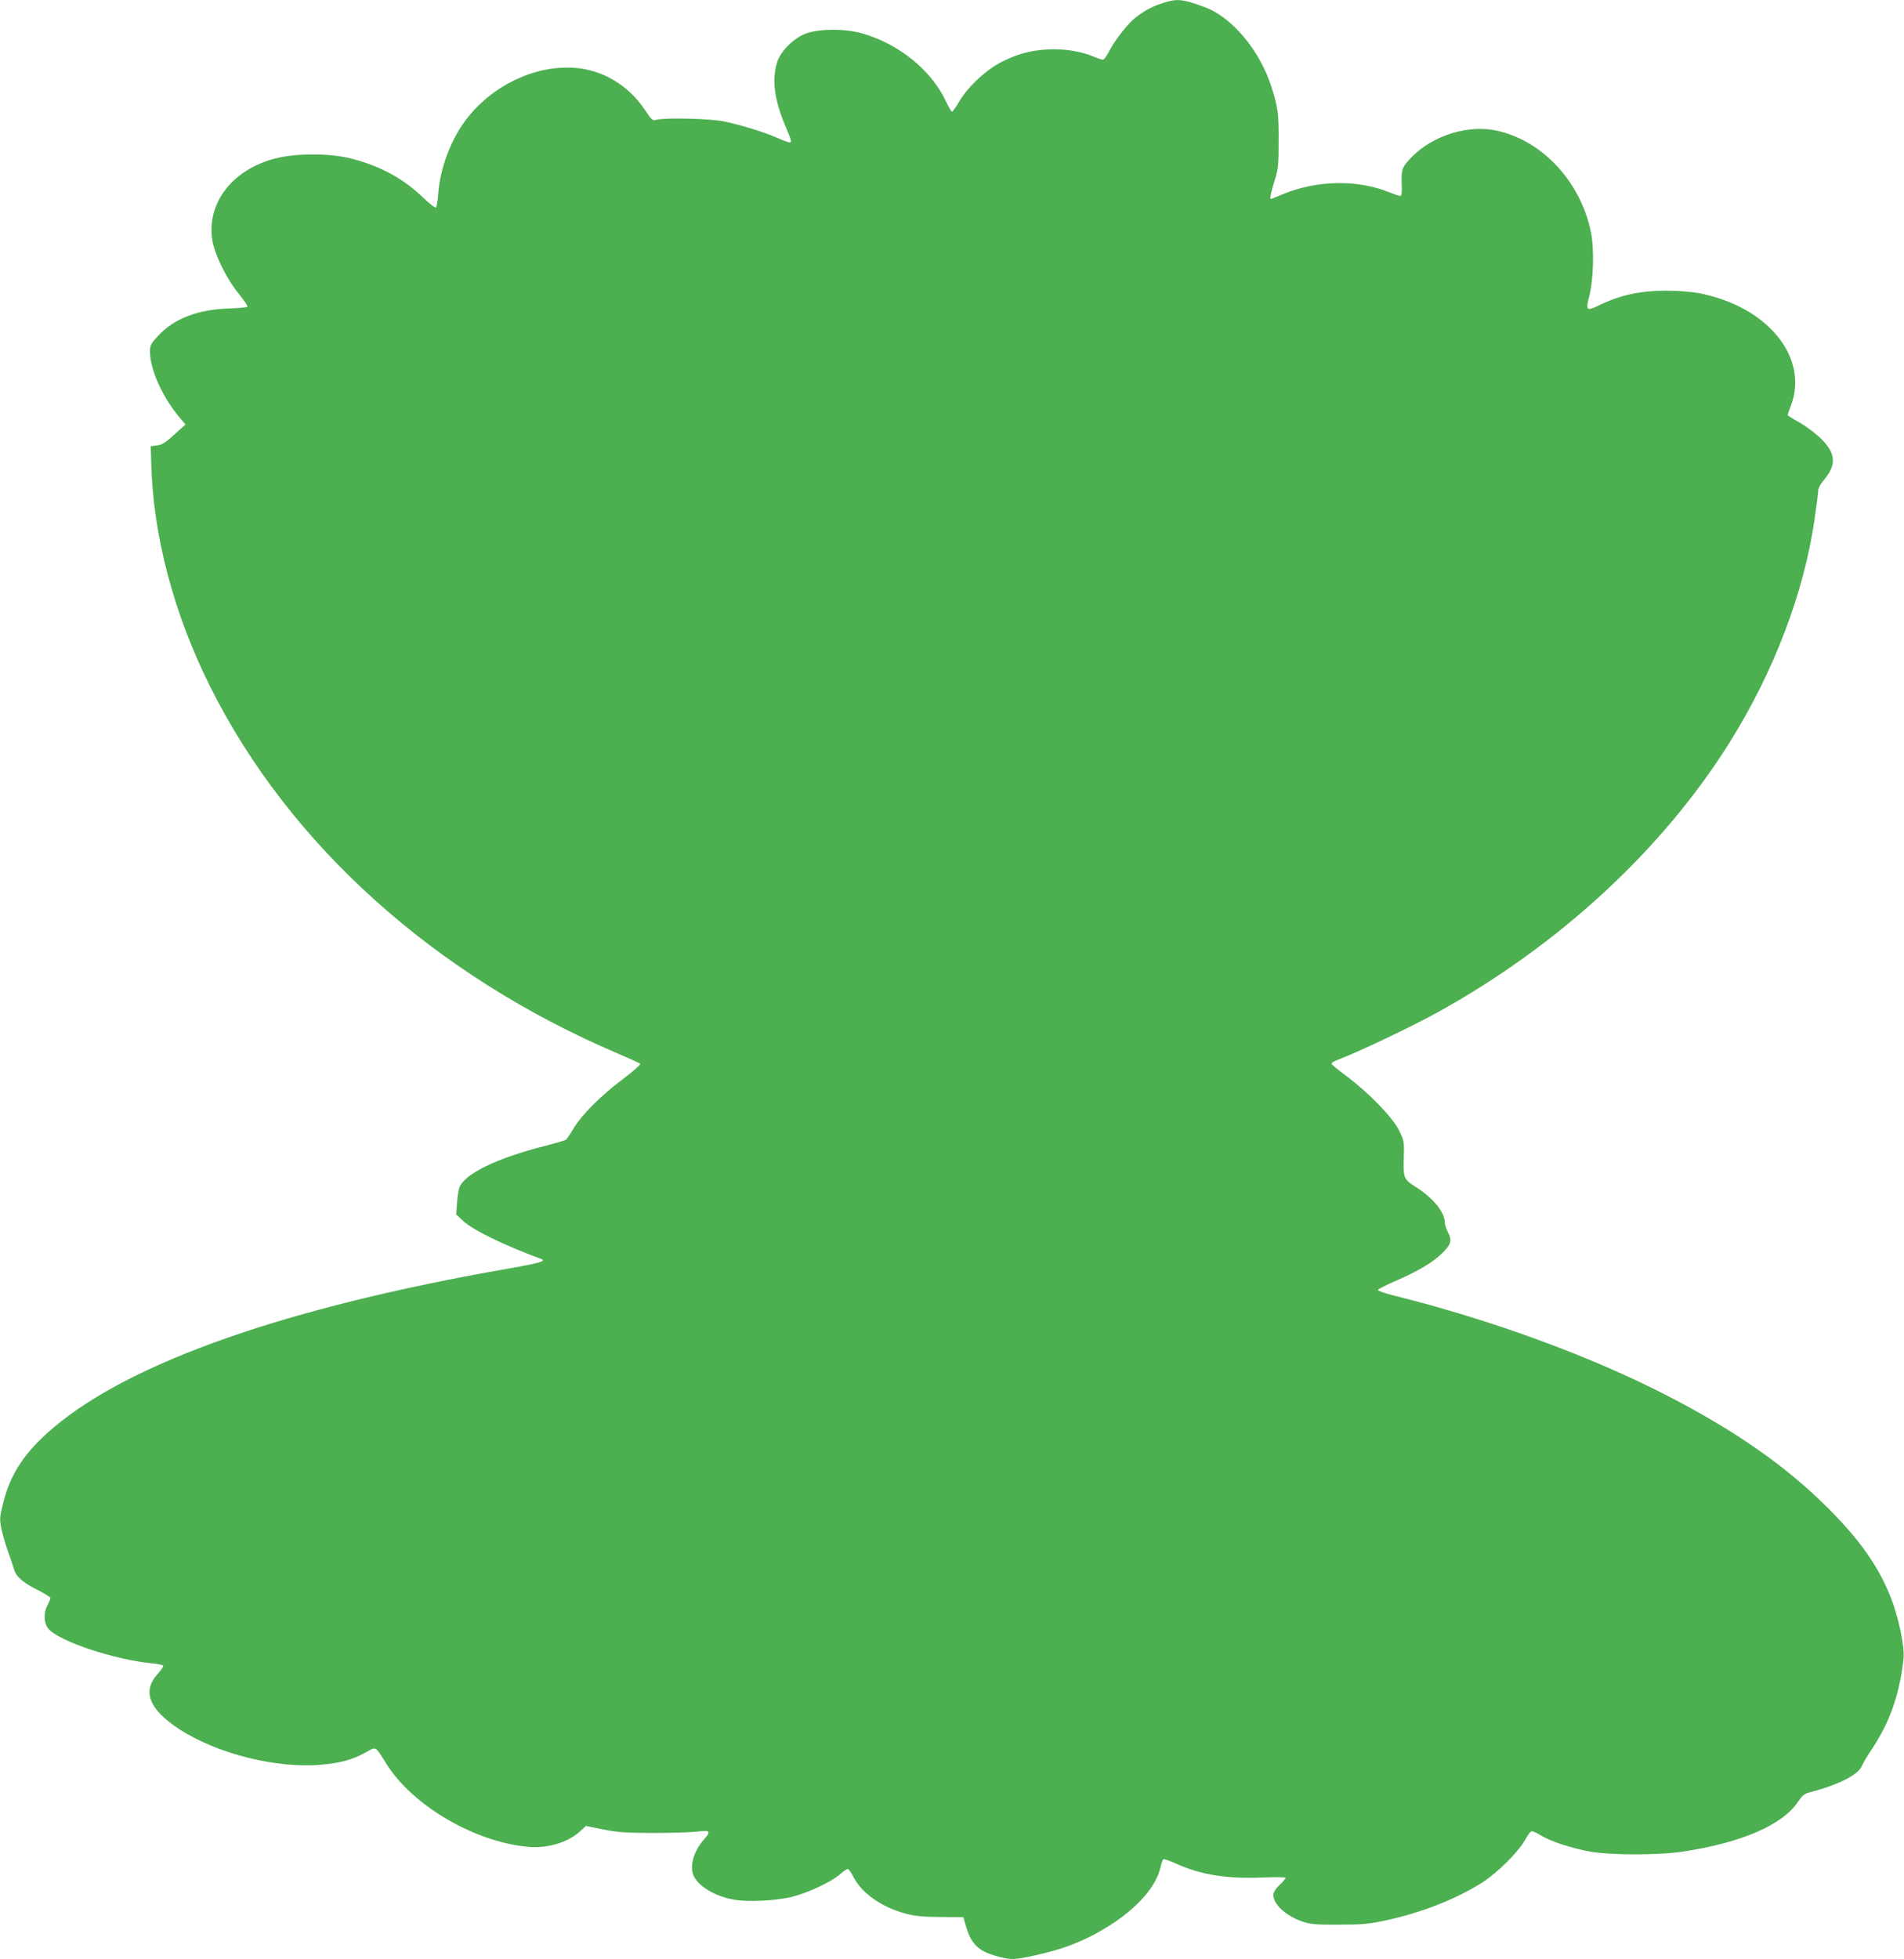
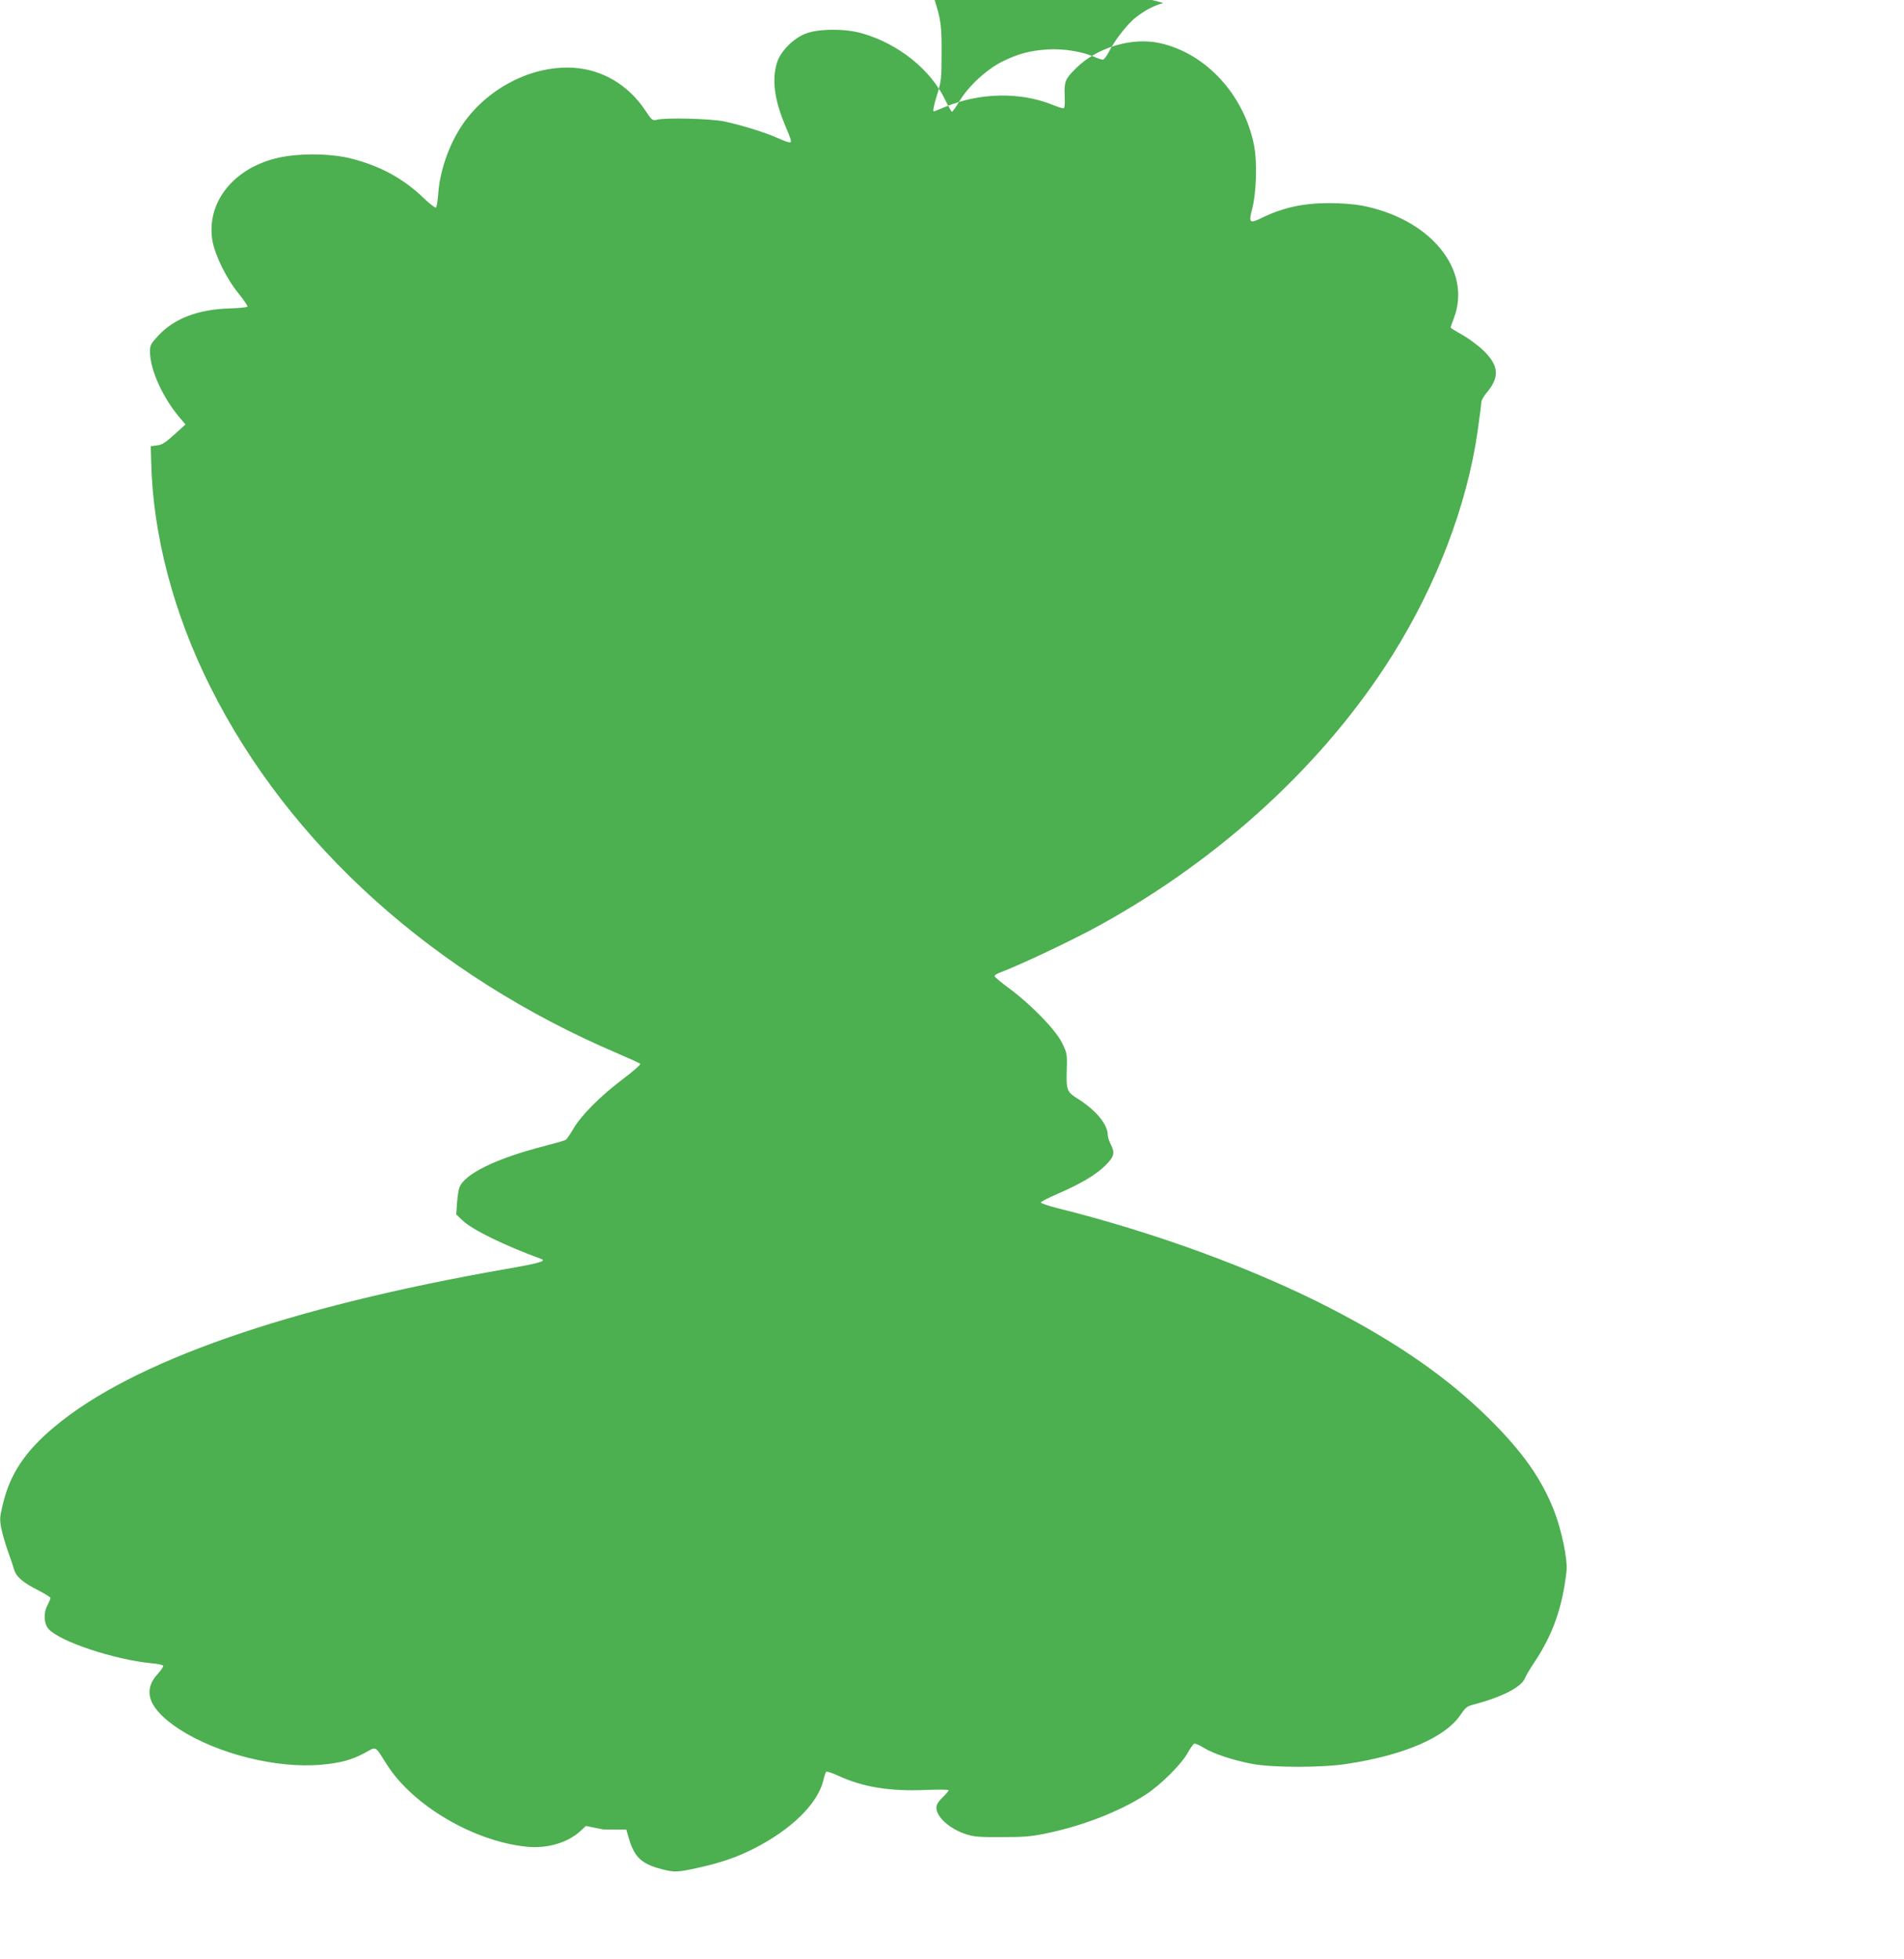
<svg xmlns="http://www.w3.org/2000/svg" version="1.0" width="1244pt" height="1280pt" viewBox="0 0 1244 1280" preserveAspectRatio="xMidYMid meet">
  <g transform="translate(0,1280) scale(0.1,-0.1)" fill="#4caf50" stroke="none">
-     <path d="M7600 12781 c-71 -23 -113 -45 -173 -90 -56 -41 -143 -152 -181 -228 -15 -29 -33 -53 -40 -53 -8 0 -35 9 -60 20 -82 35 -201 53 -301 47 -116 -8 -190 -27 -294 -78 -104 -51 -224 -162 -283 -261 -22 -37 -44 -68 -48 -68 -4 0 -23 33 -42 73 -95 200 -307 371 -545 439 -111 32 -282 31 -368 -1 -83 -32 -167 -118 -189 -192 -33 -110 -17 -236 50 -399 48 -115 49 -120 32 -120 -9 0 -44 13 -79 29 -78 35 -235 84 -349 108 -89 18 -387 26 -442 10 -24 -6 -30 -2 -73 63 -109 164 -279 265 -465 277 -259 17 -537 -117 -706 -340 -99 -131 -169 -317 -181 -485 -3 -45 -10 -85 -15 -88 -5 -3 -42 25 -81 63 -132 127 -283 209 -472 257 -142 36 -358 36 -495 1 -283 -72 -453 -294 -412 -538 17 -96 93 -250 172 -346 33 -41 59 -79 57 -84 -1 -5 -54 -10 -117 -12 -206 -6 -362 -66 -465 -177 -50 -54 -55 -63 -55 -105 0 -120 86 -308 203 -442 l29 -34 -73 -66 c-58 -53 -80 -67 -113 -71 l-41 -5 3 -105 c11 -476 147 -991 387 -1469 515 -1030 1464 -1883 2660 -2393 77 -33 144 -63 148 -68 5 -4 -47 -50 -115 -101 -146 -110 -271 -236 -323 -325 -21 -36 -43 -68 -49 -71 -6 -4 -68 -22 -138 -40 -311 -79 -523 -182 -556 -270 -6 -15 -13 -62 -16 -103 l-5 -74 43 -41 c66 -61 272 -162 510 -249 40 -14 -6 -28 -225 -66 -1429 -250 -2446 -605 -2955 -1033 -190 -159 -288 -306 -335 -503 -21 -86 -22 -99 -10 -161 8 -37 27 -104 43 -148 16 -44 34 -97 40 -118 13 -48 59 -87 159 -137 43 -22 79 -45 79 -50 0 -5 -10 -28 -21 -50 -27 -52 -22 -120 11 -155 76 -81 430 -198 668 -221 40 -3 75 -11 78 -16 3 -5 -12 -28 -34 -52 -106 -115 -59 -233 141 -364 248 -160 634 -257 925 -231 125 11 200 31 285 77 80 43 63 52 146 -78 171 -268 571 -502 916 -535 128 -13 262 26 343 99 l40 37 114 -23 c95 -19 146 -22 323 -23 116 0 245 4 288 9 89 10 95 4 46 -52 -69 -78 -96 -180 -65 -241 36 -69 143 -131 262 -152 94 -16 279 -7 384 20 103 27 250 96 307 145 22 20 46 36 52 36 6 0 22 -23 37 -52 54 -106 183 -197 341 -240 62 -16 109 -21 227 -22 l150 -1 20 -68 c35 -114 84 -158 214 -191 83 -21 99 -20 233 9 152 34 248 67 361 123 248 125 421 294 459 447 6 28 15 53 19 58 3 4 40 -8 81 -27 159 -73 334 -102 567 -92 83 3 152 3 152 -2 0 -4 -18 -26 -40 -47 -27 -26 -40 -48 -40 -66 0 -62 86 -139 196 -175 50 -16 86 -19 234 -18 149 0 193 4 300 27 236 50 472 143 640 252 96 63 228 194 270 268 18 32 38 61 45 63 7 3 34 -9 61 -26 65 -40 196 -83 319 -106 137 -25 453 -25 615 0 377 57 647 174 746 323 29 43 42 54 77 63 188 49 317 114 342 173 7 18 34 63 60 102 122 182 185 360 212 598 9 74 -33 274 -83 400 -83 208 -204 379 -418 592 -271 269 -597 497 -1041 726 -502 259 -1152 497 -1788 655 -59 15 -106 31 -104 37 1 5 52 31 112 57 142 61 248 123 307 182 59 58 66 83 39 136 -12 23 -21 52 -21 64 -1 69 -73 158 -189 233 -81 51 -83 57 -79 201 3 96 1 103 -31 169 -43 86 -199 247 -343 354 -54 40 -98 76 -98 82 0 5 12 14 28 20 145 55 483 215 666 316 794 439 1468 1062 1907 1763 288 460 485 977 554 1453 14 95 25 183 25 195 0 13 16 42 35 64 86 102 81 176 -19 274 -35 34 -97 80 -139 104 -42 23 -77 45 -77 48 0 4 9 31 21 61 120 316 -153 650 -602 736 -50 9 -136 16 -210 16 -173 0 -304 -29 -442 -96 -81 -40 -88 -33 -64 57 28 107 34 310 12 419 -66 329 -315 599 -614 665 -183 41 -413 -28 -550 -165 -70 -70 -76 -85 -73 -178 3 -61 0 -83 -9 -83 -7 0 -40 11 -75 25 -208 83 -470 78 -693 -14 -41 -17 -75 -31 -77 -31 -9 0 -2 36 23 117 25 81 27 102 27 263 1 178 -4 217 -46 350 -76 240 -258 458 -438 524 -145 53 -177 56 -270 27z" />
+     <path d="M7600 12781 c-71 -23 -113 -45 -173 -90 -56 -41 -143 -152 -181 -228 -15 -29 -33 -53 -40 -53 -8 0 -35 9 -60 20 -82 35 -201 53 -301 47 -116 -8 -190 -27 -294 -78 -104 -51 -224 -162 -283 -261 -22 -37 -44 -68 -48 -68 -4 0 -23 33 -42 73 -95 200 -307 371 -545 439 -111 32 -282 31 -368 -1 -83 -32 -167 -118 -189 -192 -33 -110 -17 -236 50 -399 48 -115 49 -120 32 -120 -9 0 -44 13 -79 29 -78 35 -235 84 -349 108 -89 18 -387 26 -442 10 -24 -6 -30 -2 -73 63 -109 164 -279 265 -465 277 -259 17 -537 -117 -706 -340 -99 -131 -169 -317 -181 -485 -3 -45 -10 -85 -15 -88 -5 -3 -42 25 -81 63 -132 127 -283 209 -472 257 -142 36 -358 36 -495 1 -283 -72 -453 -294 -412 -538 17 -96 93 -250 172 -346 33 -41 59 -79 57 -84 -1 -5 -54 -10 -117 -12 -206 -6 -362 -66 -465 -177 -50 -54 -55 -63 -55 -105 0 -120 86 -308 203 -442 l29 -34 -73 -66 c-58 -53 -80 -67 -113 -71 l-41 -5 3 -105 c11 -476 147 -991 387 -1469 515 -1030 1464 -1883 2660 -2393 77 -33 144 -63 148 -68 5 -4 -47 -50 -115 -101 -146 -110 -271 -236 -323 -325 -21 -36 -43 -68 -49 -71 -6 -4 -68 -22 -138 -40 -311 -79 -523 -182 -556 -270 -6 -15 -13 -62 -16 -103 l-5 -74 43 -41 c66 -61 272 -162 510 -249 40 -14 -6 -28 -225 -66 -1429 -250 -2446 -605 -2955 -1033 -190 -159 -288 -306 -335 -503 -21 -86 -22 -99 -10 -161 8 -37 27 -104 43 -148 16 -44 34 -97 40 -118 13 -48 59 -87 159 -137 43 -22 79 -45 79 -50 0 -5 -10 -28 -21 -50 -27 -52 -22 -120 11 -155 76 -81 430 -198 668 -221 40 -3 75 -11 78 -16 3 -5 -12 -28 -34 -52 -106 -115 -59 -233 141 -364 248 -160 634 -257 925 -231 125 11 200 31 285 77 80 43 63 52 146 -78 171 -268 571 -502 916 -535 128 -13 262 26 343 99 l40 37 114 -23 l150 -1 20 -68 c35 -114 84 -158 214 -191 83 -21 99 -20 233 9 152 34 248 67 361 123 248 125 421 294 459 447 6 28 15 53 19 58 3 4 40 -8 81 -27 159 -73 334 -102 567 -92 83 3 152 3 152 -2 0 -4 -18 -26 -40 -47 -27 -26 -40 -48 -40 -66 0 -62 86 -139 196 -175 50 -16 86 -19 234 -18 149 0 193 4 300 27 236 50 472 143 640 252 96 63 228 194 270 268 18 32 38 61 45 63 7 3 34 -9 61 -26 65 -40 196 -83 319 -106 137 -25 453 -25 615 0 377 57 647 174 746 323 29 43 42 54 77 63 188 49 317 114 342 173 7 18 34 63 60 102 122 182 185 360 212 598 9 74 -33 274 -83 400 -83 208 -204 379 -418 592 -271 269 -597 497 -1041 726 -502 259 -1152 497 -1788 655 -59 15 -106 31 -104 37 1 5 52 31 112 57 142 61 248 123 307 182 59 58 66 83 39 136 -12 23 -21 52 -21 64 -1 69 -73 158 -189 233 -81 51 -83 57 -79 201 3 96 1 103 -31 169 -43 86 -199 247 -343 354 -54 40 -98 76 -98 82 0 5 12 14 28 20 145 55 483 215 666 316 794 439 1468 1062 1907 1763 288 460 485 977 554 1453 14 95 25 183 25 195 0 13 16 42 35 64 86 102 81 176 -19 274 -35 34 -97 80 -139 104 -42 23 -77 45 -77 48 0 4 9 31 21 61 120 316 -153 650 -602 736 -50 9 -136 16 -210 16 -173 0 -304 -29 -442 -96 -81 -40 -88 -33 -64 57 28 107 34 310 12 419 -66 329 -315 599 -614 665 -183 41 -413 -28 -550 -165 -70 -70 -76 -85 -73 -178 3 -61 0 -83 -9 -83 -7 0 -40 11 -75 25 -208 83 -470 78 -693 -14 -41 -17 -75 -31 -77 -31 -9 0 -2 36 23 117 25 81 27 102 27 263 1 178 -4 217 -46 350 -76 240 -258 458 -438 524 -145 53 -177 56 -270 27z" />
  </g>
</svg>